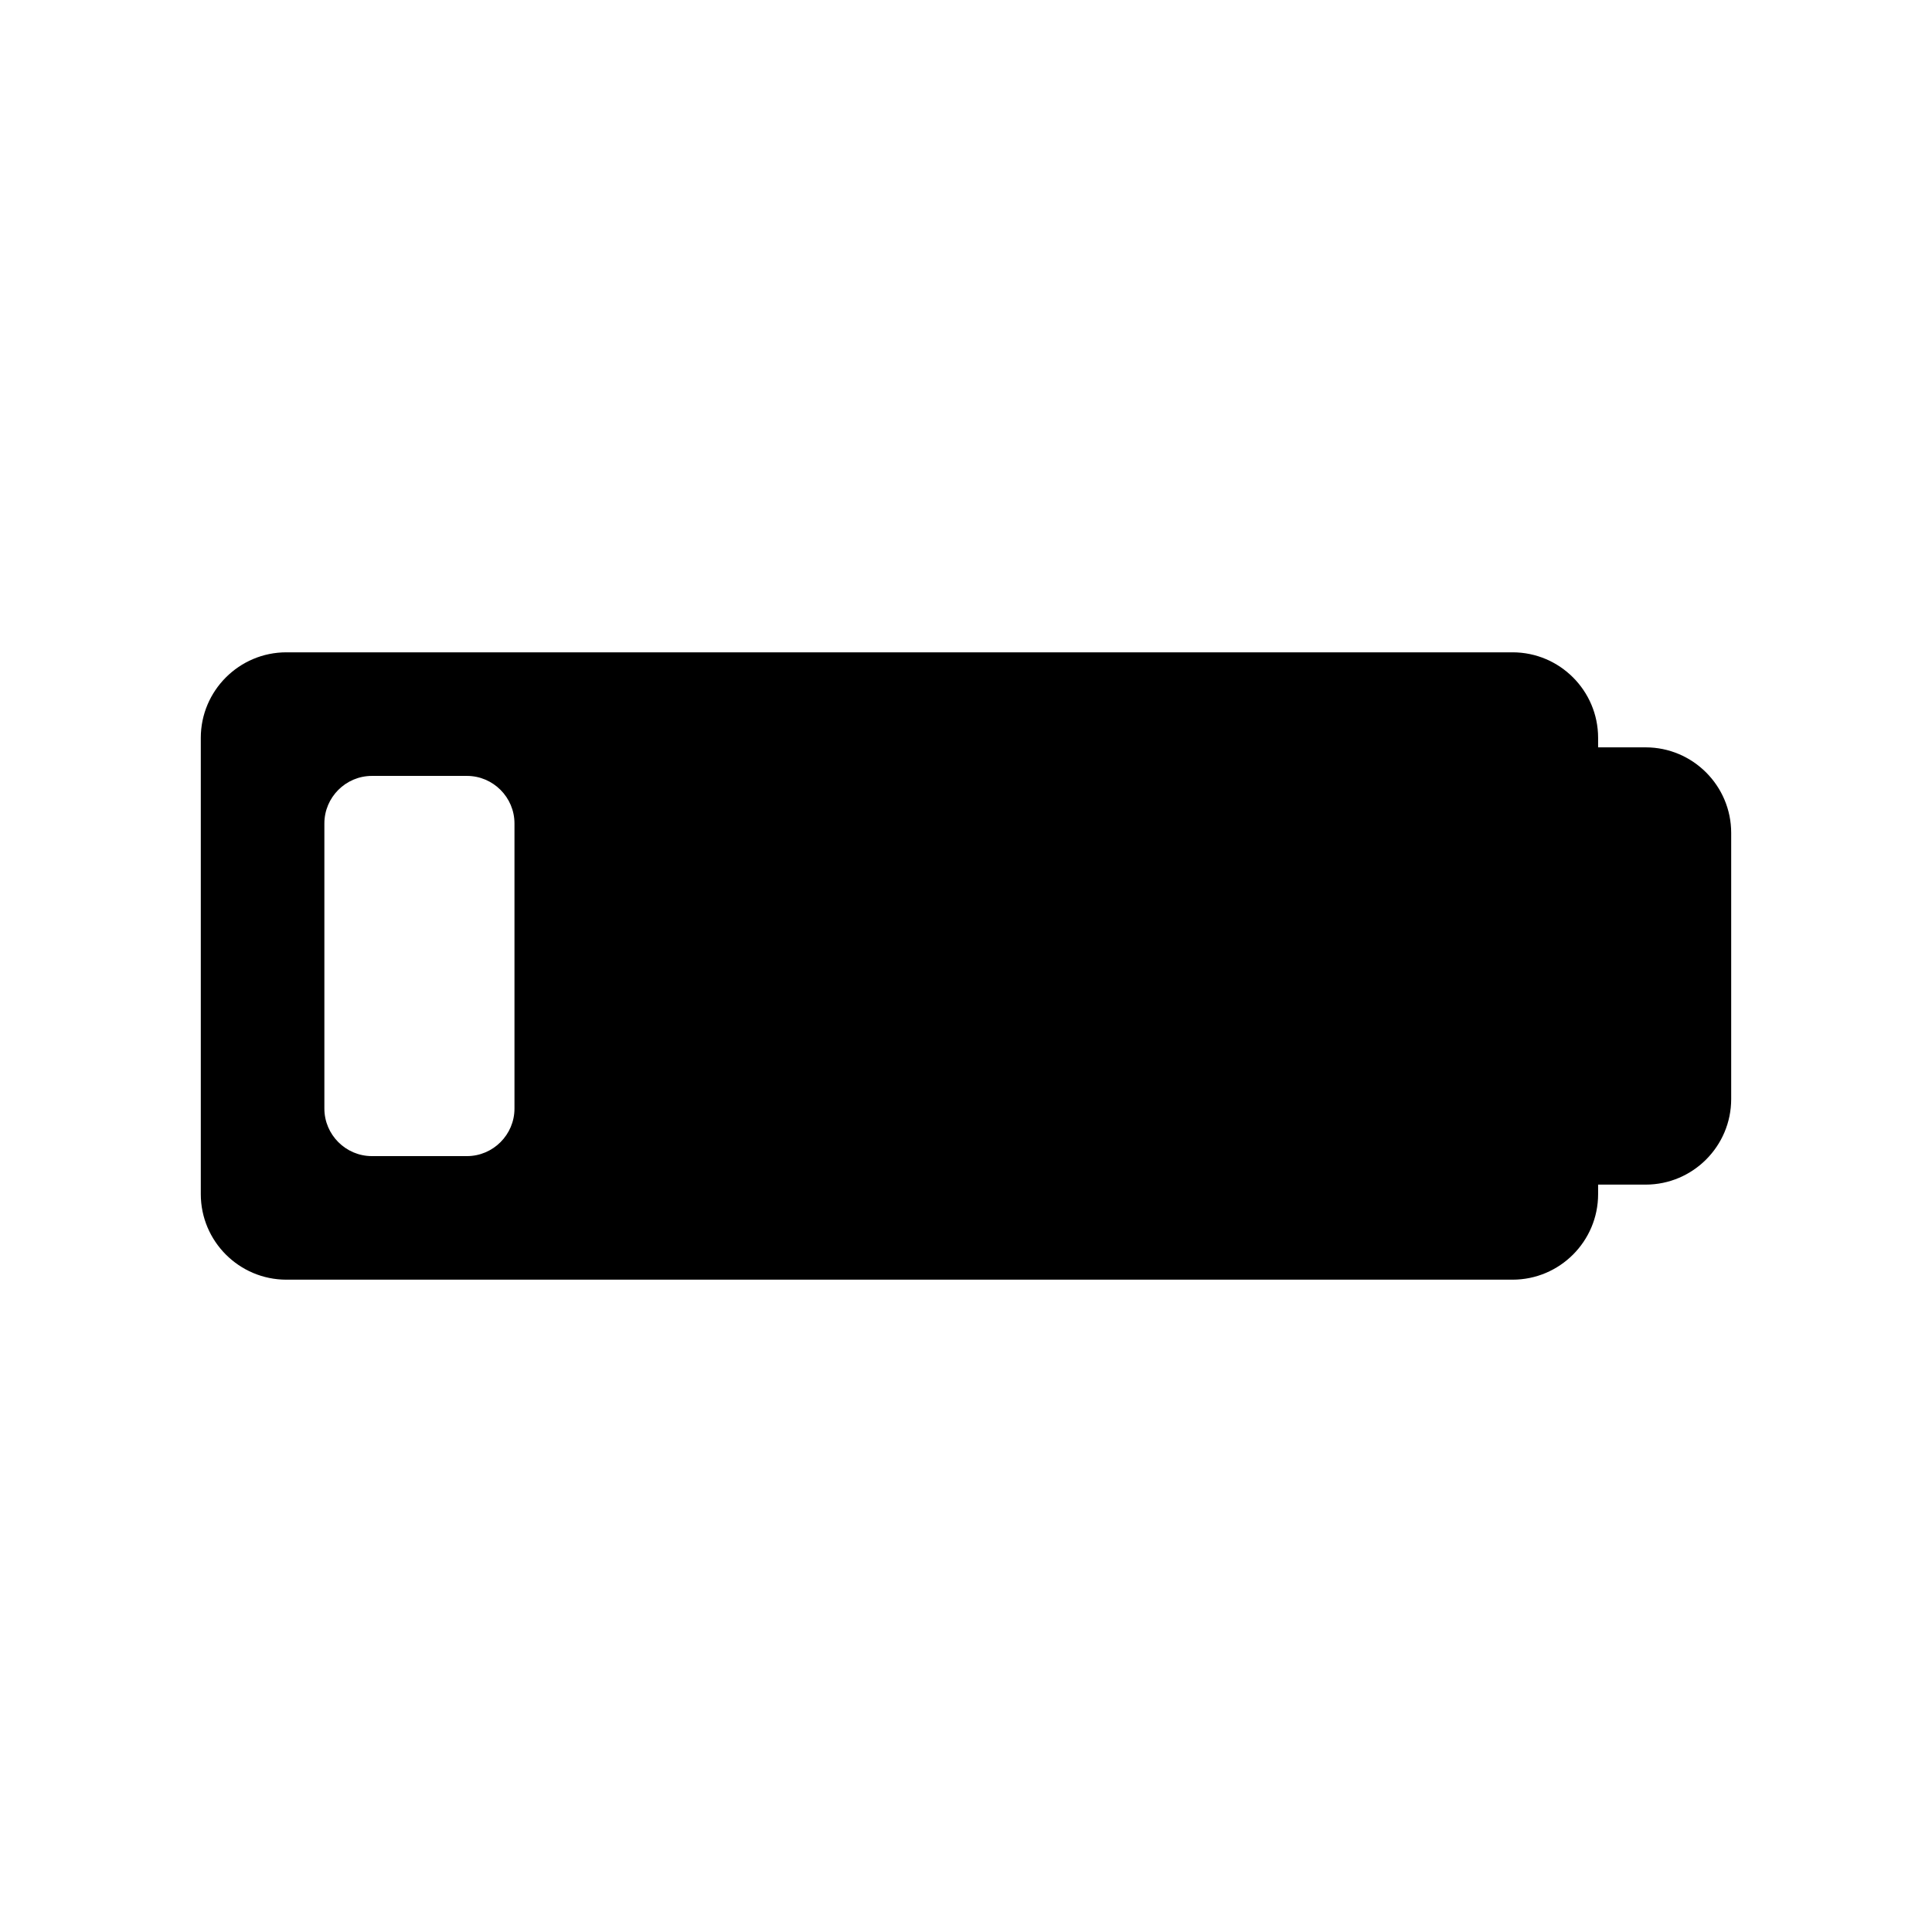
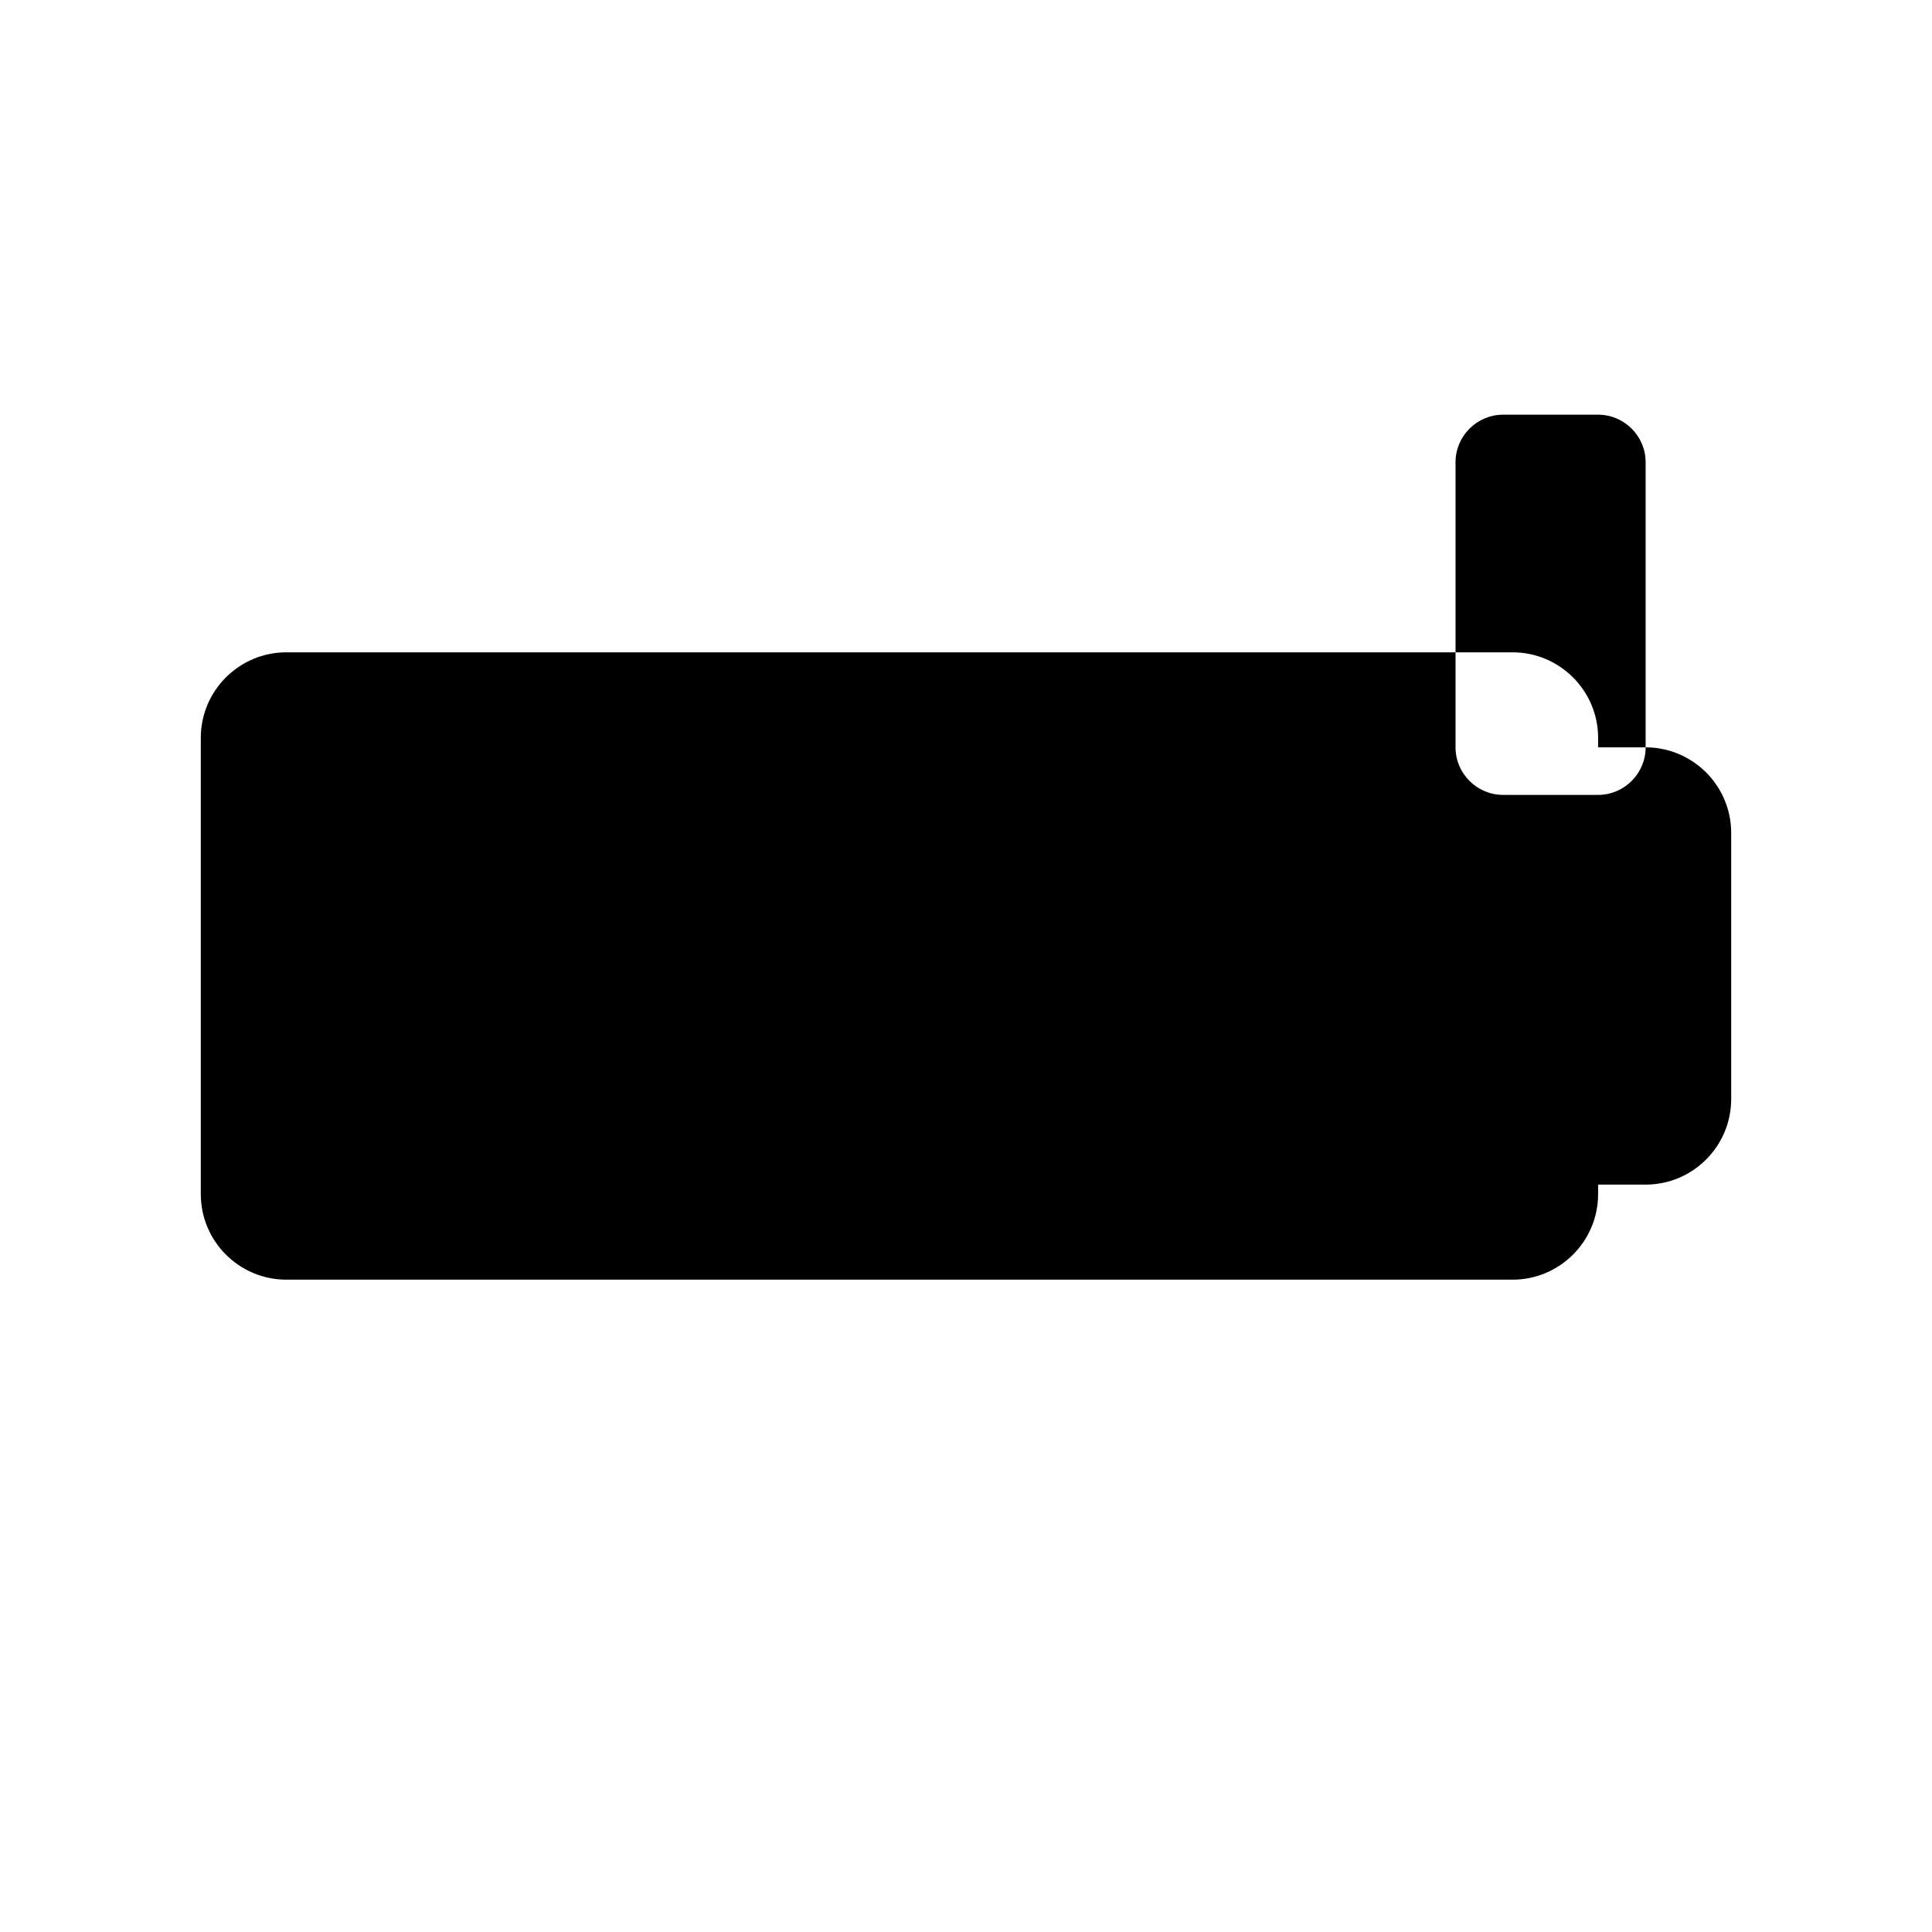
<svg xmlns="http://www.w3.org/2000/svg" fill="#000000" width="800px" height="800px" version="1.1" viewBox="144 144 512 512">
-   <path d="m580.11 342.06h-12.594v-2.516c0-12.5-10.172-22.672-22.672-22.672h-324.96c-12.5 0-22.672 10.172-22.672 22.672v120.91c0 12.5 10.172 22.672 22.672 22.672h324.96c12.5 0 22.672-10.172 22.672-22.672v-2.519h12.594c12.5 0 22.672-10.172 22.672-22.672v-70.535c0-12.5-10.172-22.672-22.672-22.672zm-299.77 95.727c0 6.926-5.668 12.594-12.594 12.594h-25.191c-6.926 0-12.594-5.668-12.594-12.594v-75.57c0-6.926 5.668-12.594 12.594-12.594h25.191c6.926 0 12.594 5.668 12.594 12.594z" />
+   <path d="m580.11 342.06h-12.594v-2.516c0-12.5-10.172-22.672-22.672-22.672h-324.96c-12.5 0-22.672 10.172-22.672 22.672v120.91c0 12.5 10.172 22.672 22.672 22.672h324.96c12.5 0 22.672-10.172 22.672-22.672v-2.519h12.594c12.5 0 22.672-10.172 22.672-22.672v-70.535c0-12.5-10.172-22.672-22.672-22.672zc0 6.926-5.668 12.594-12.594 12.594h-25.191c-6.926 0-12.594-5.668-12.594-12.594v-75.57c0-6.926 5.668-12.594 12.594-12.594h25.191c6.926 0 12.594 5.668 12.594 12.594z" />
</svg>